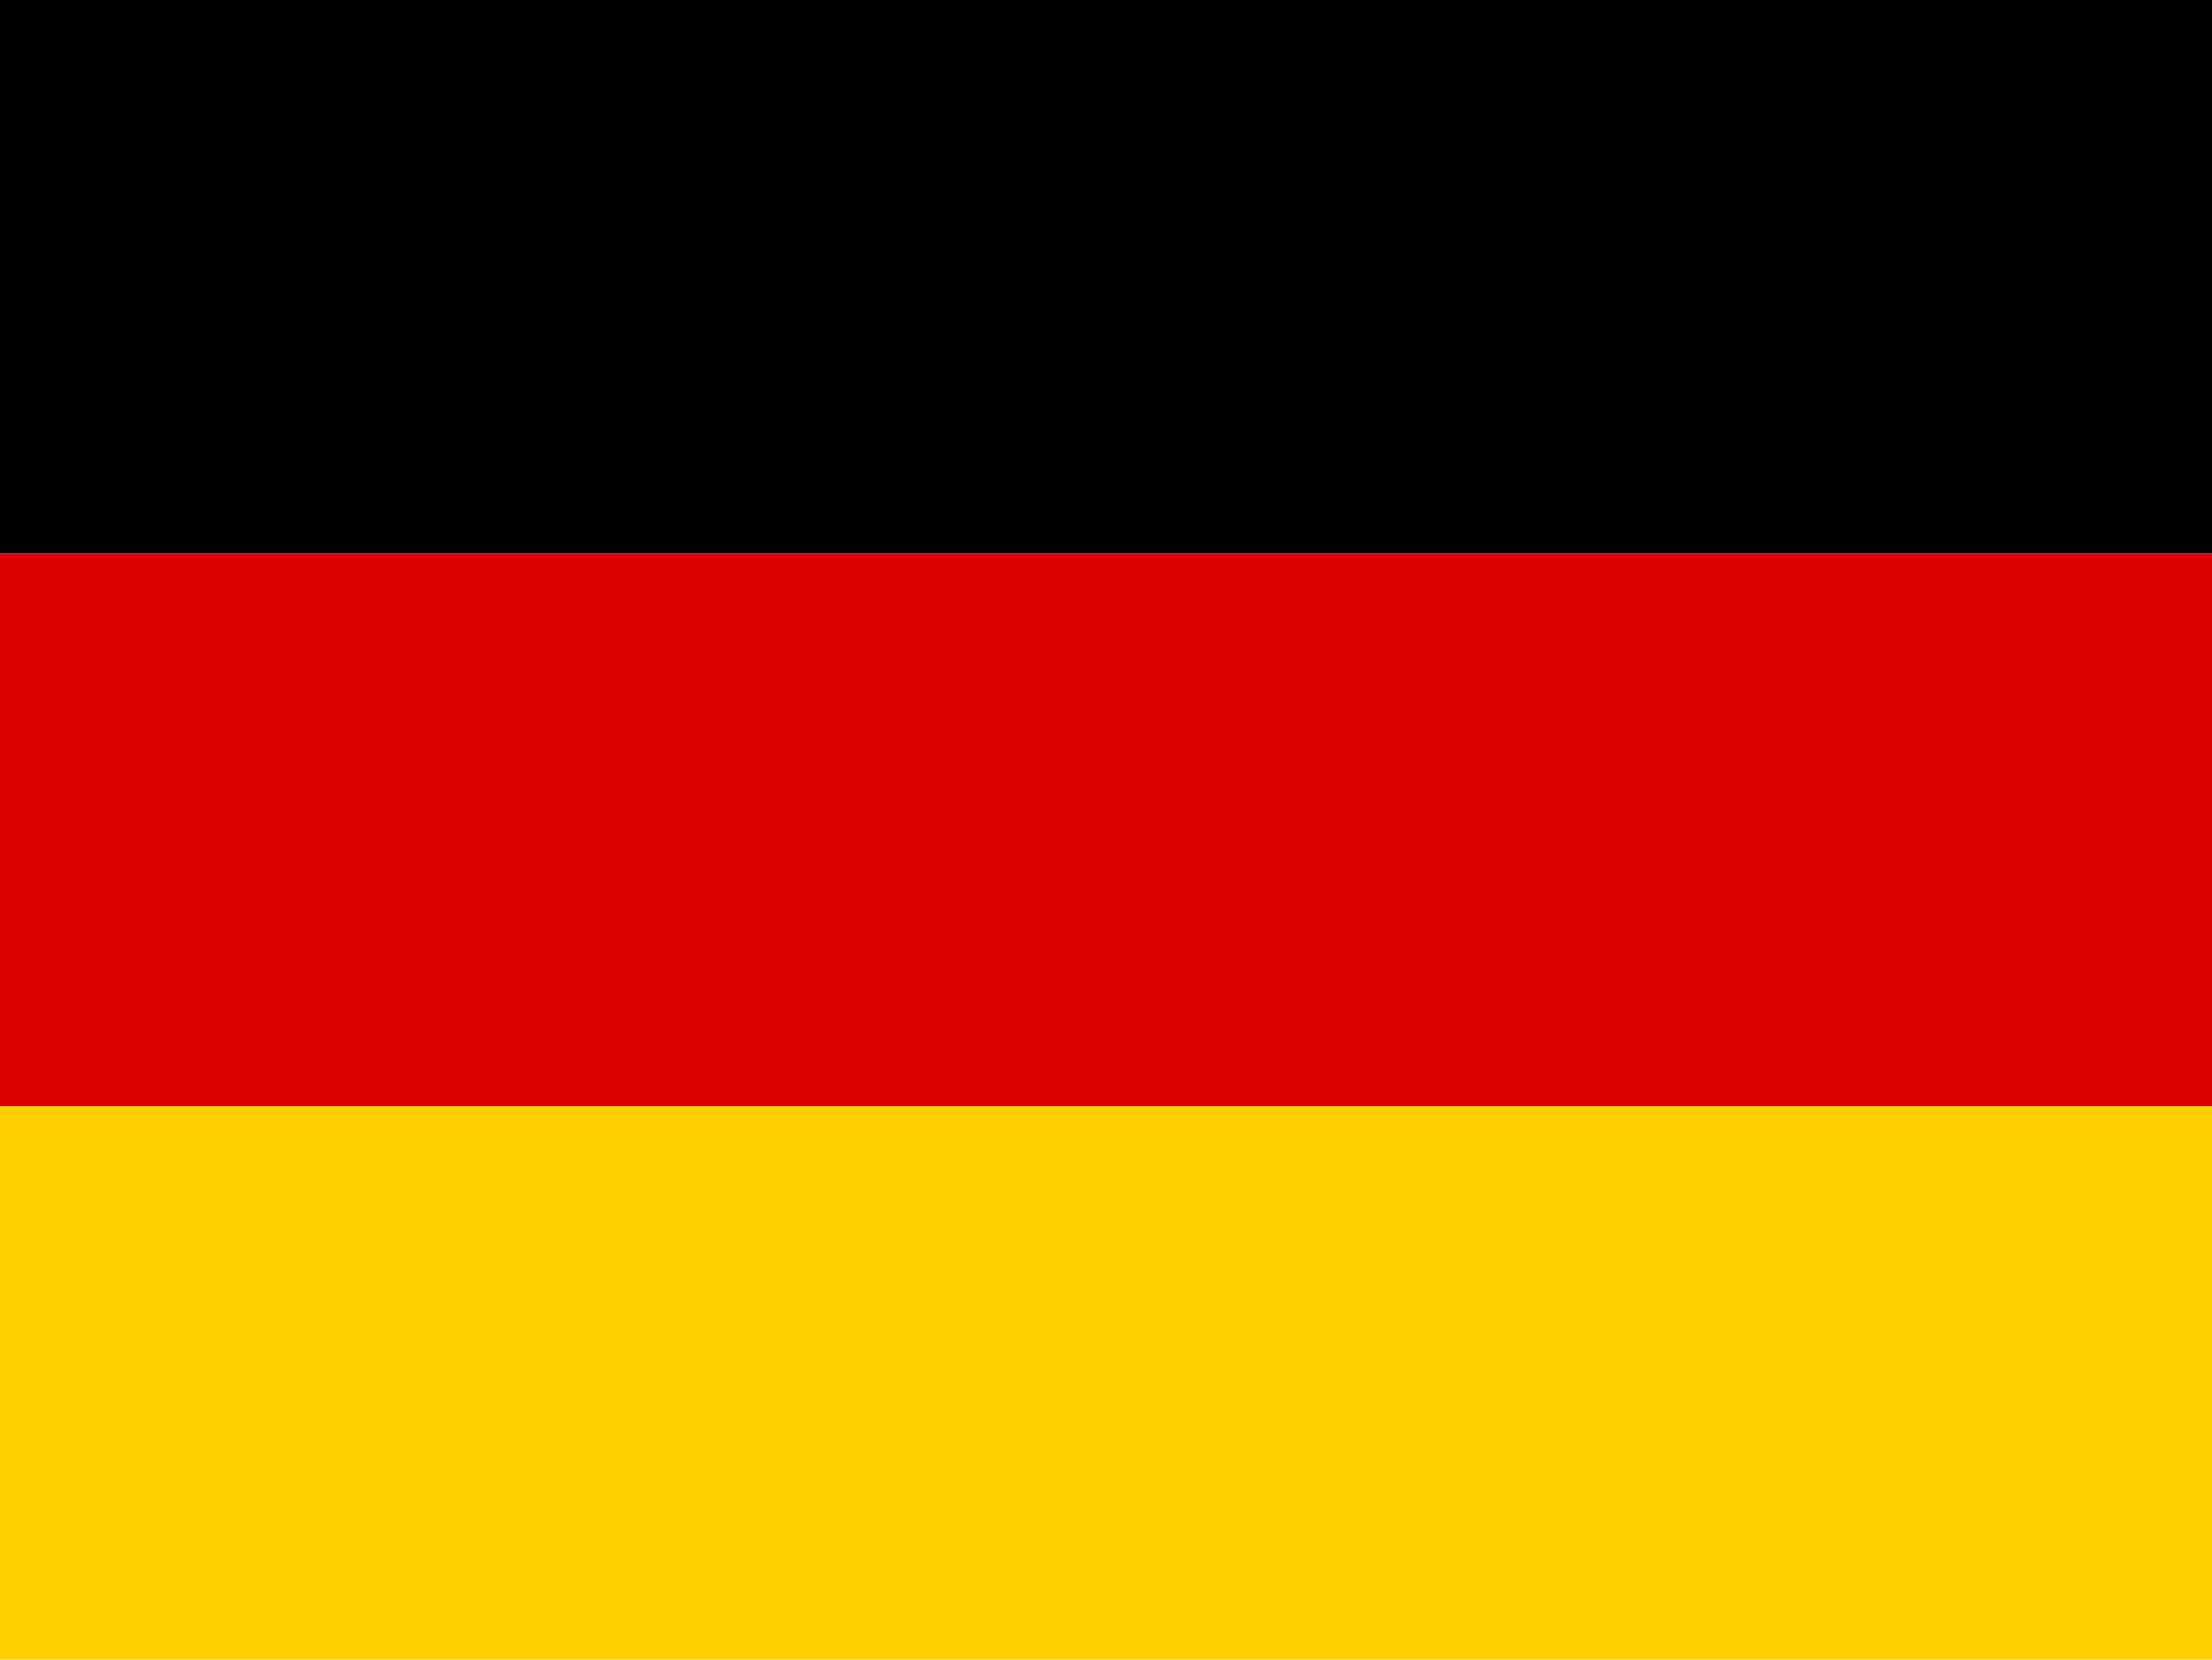
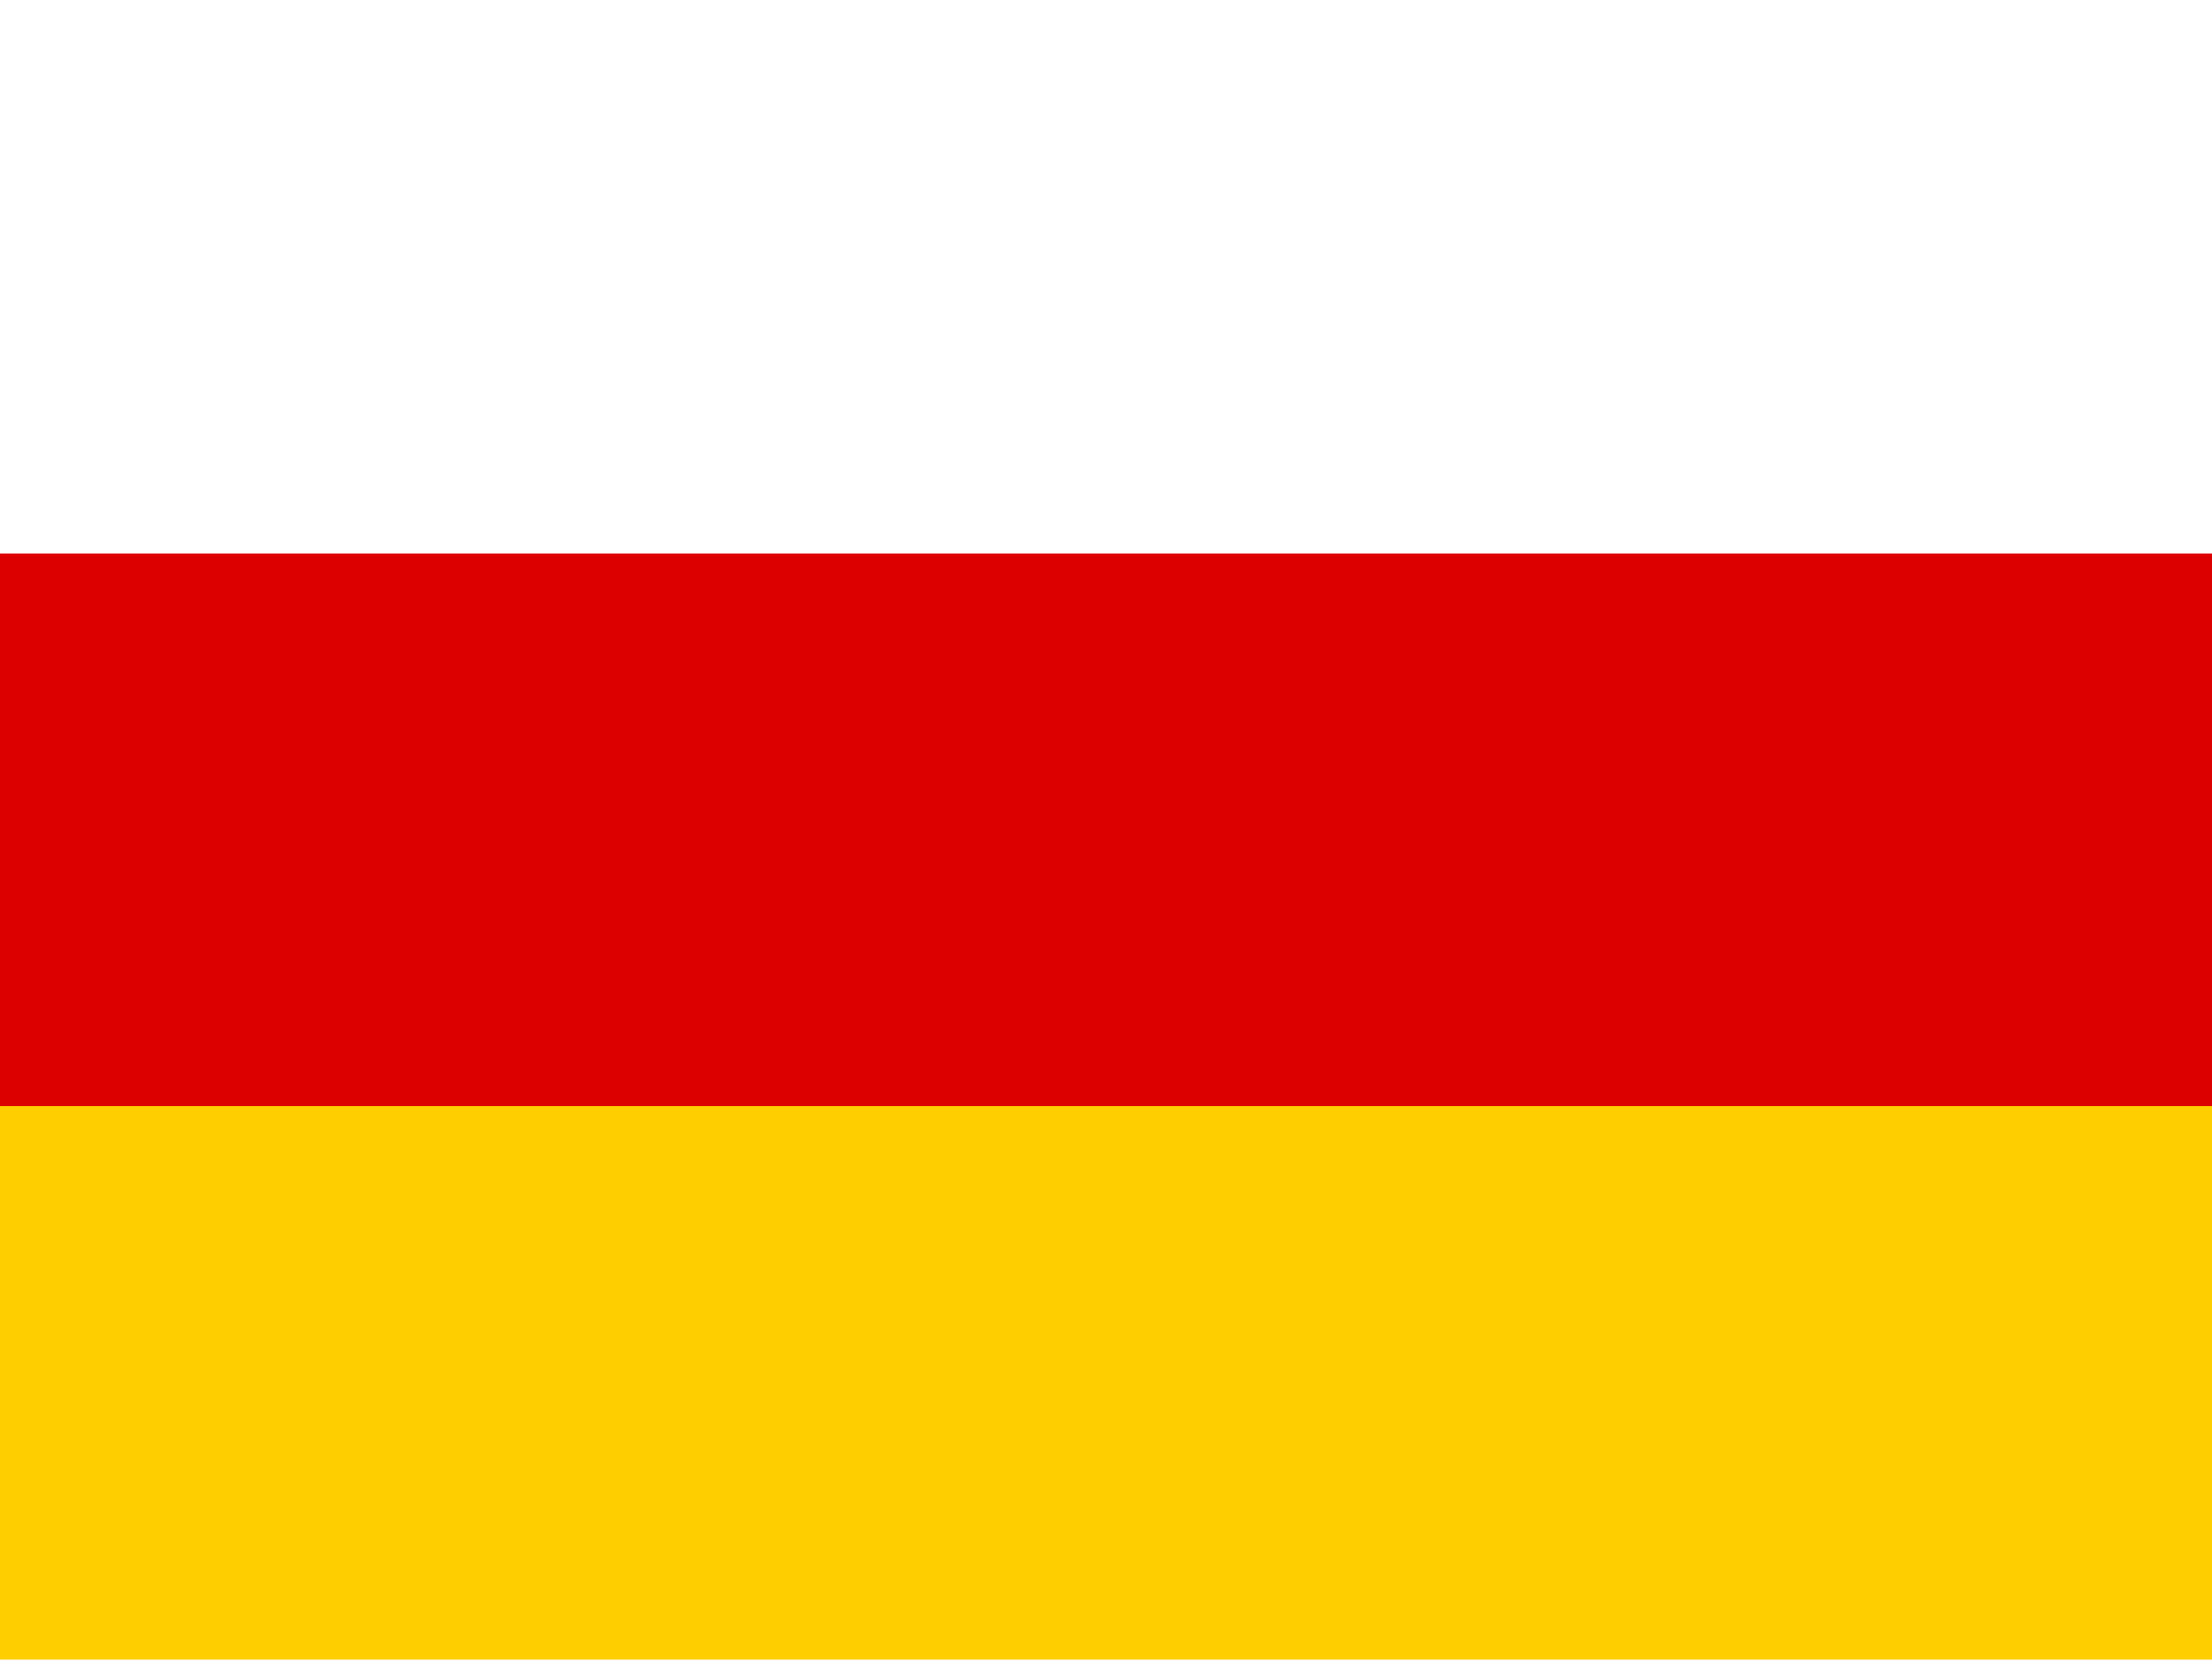
<svg xmlns="http://www.w3.org/2000/svg" id="Ebene_1" data-name="Ebene 1" viewBox="0 0 22.38 16.79">
  <defs>
    <style>.cls-1{fill:#d00;}.cls-2{fill:#ffce00;}</style>
  </defs>
-   <rect width="22.38" height="5.6" />
  <rect class="cls-1" y="5.6" width="22.38" height="5.6" />
  <rect class="cls-2" y="11.19" width="22.38" height="5.6" />
</svg>